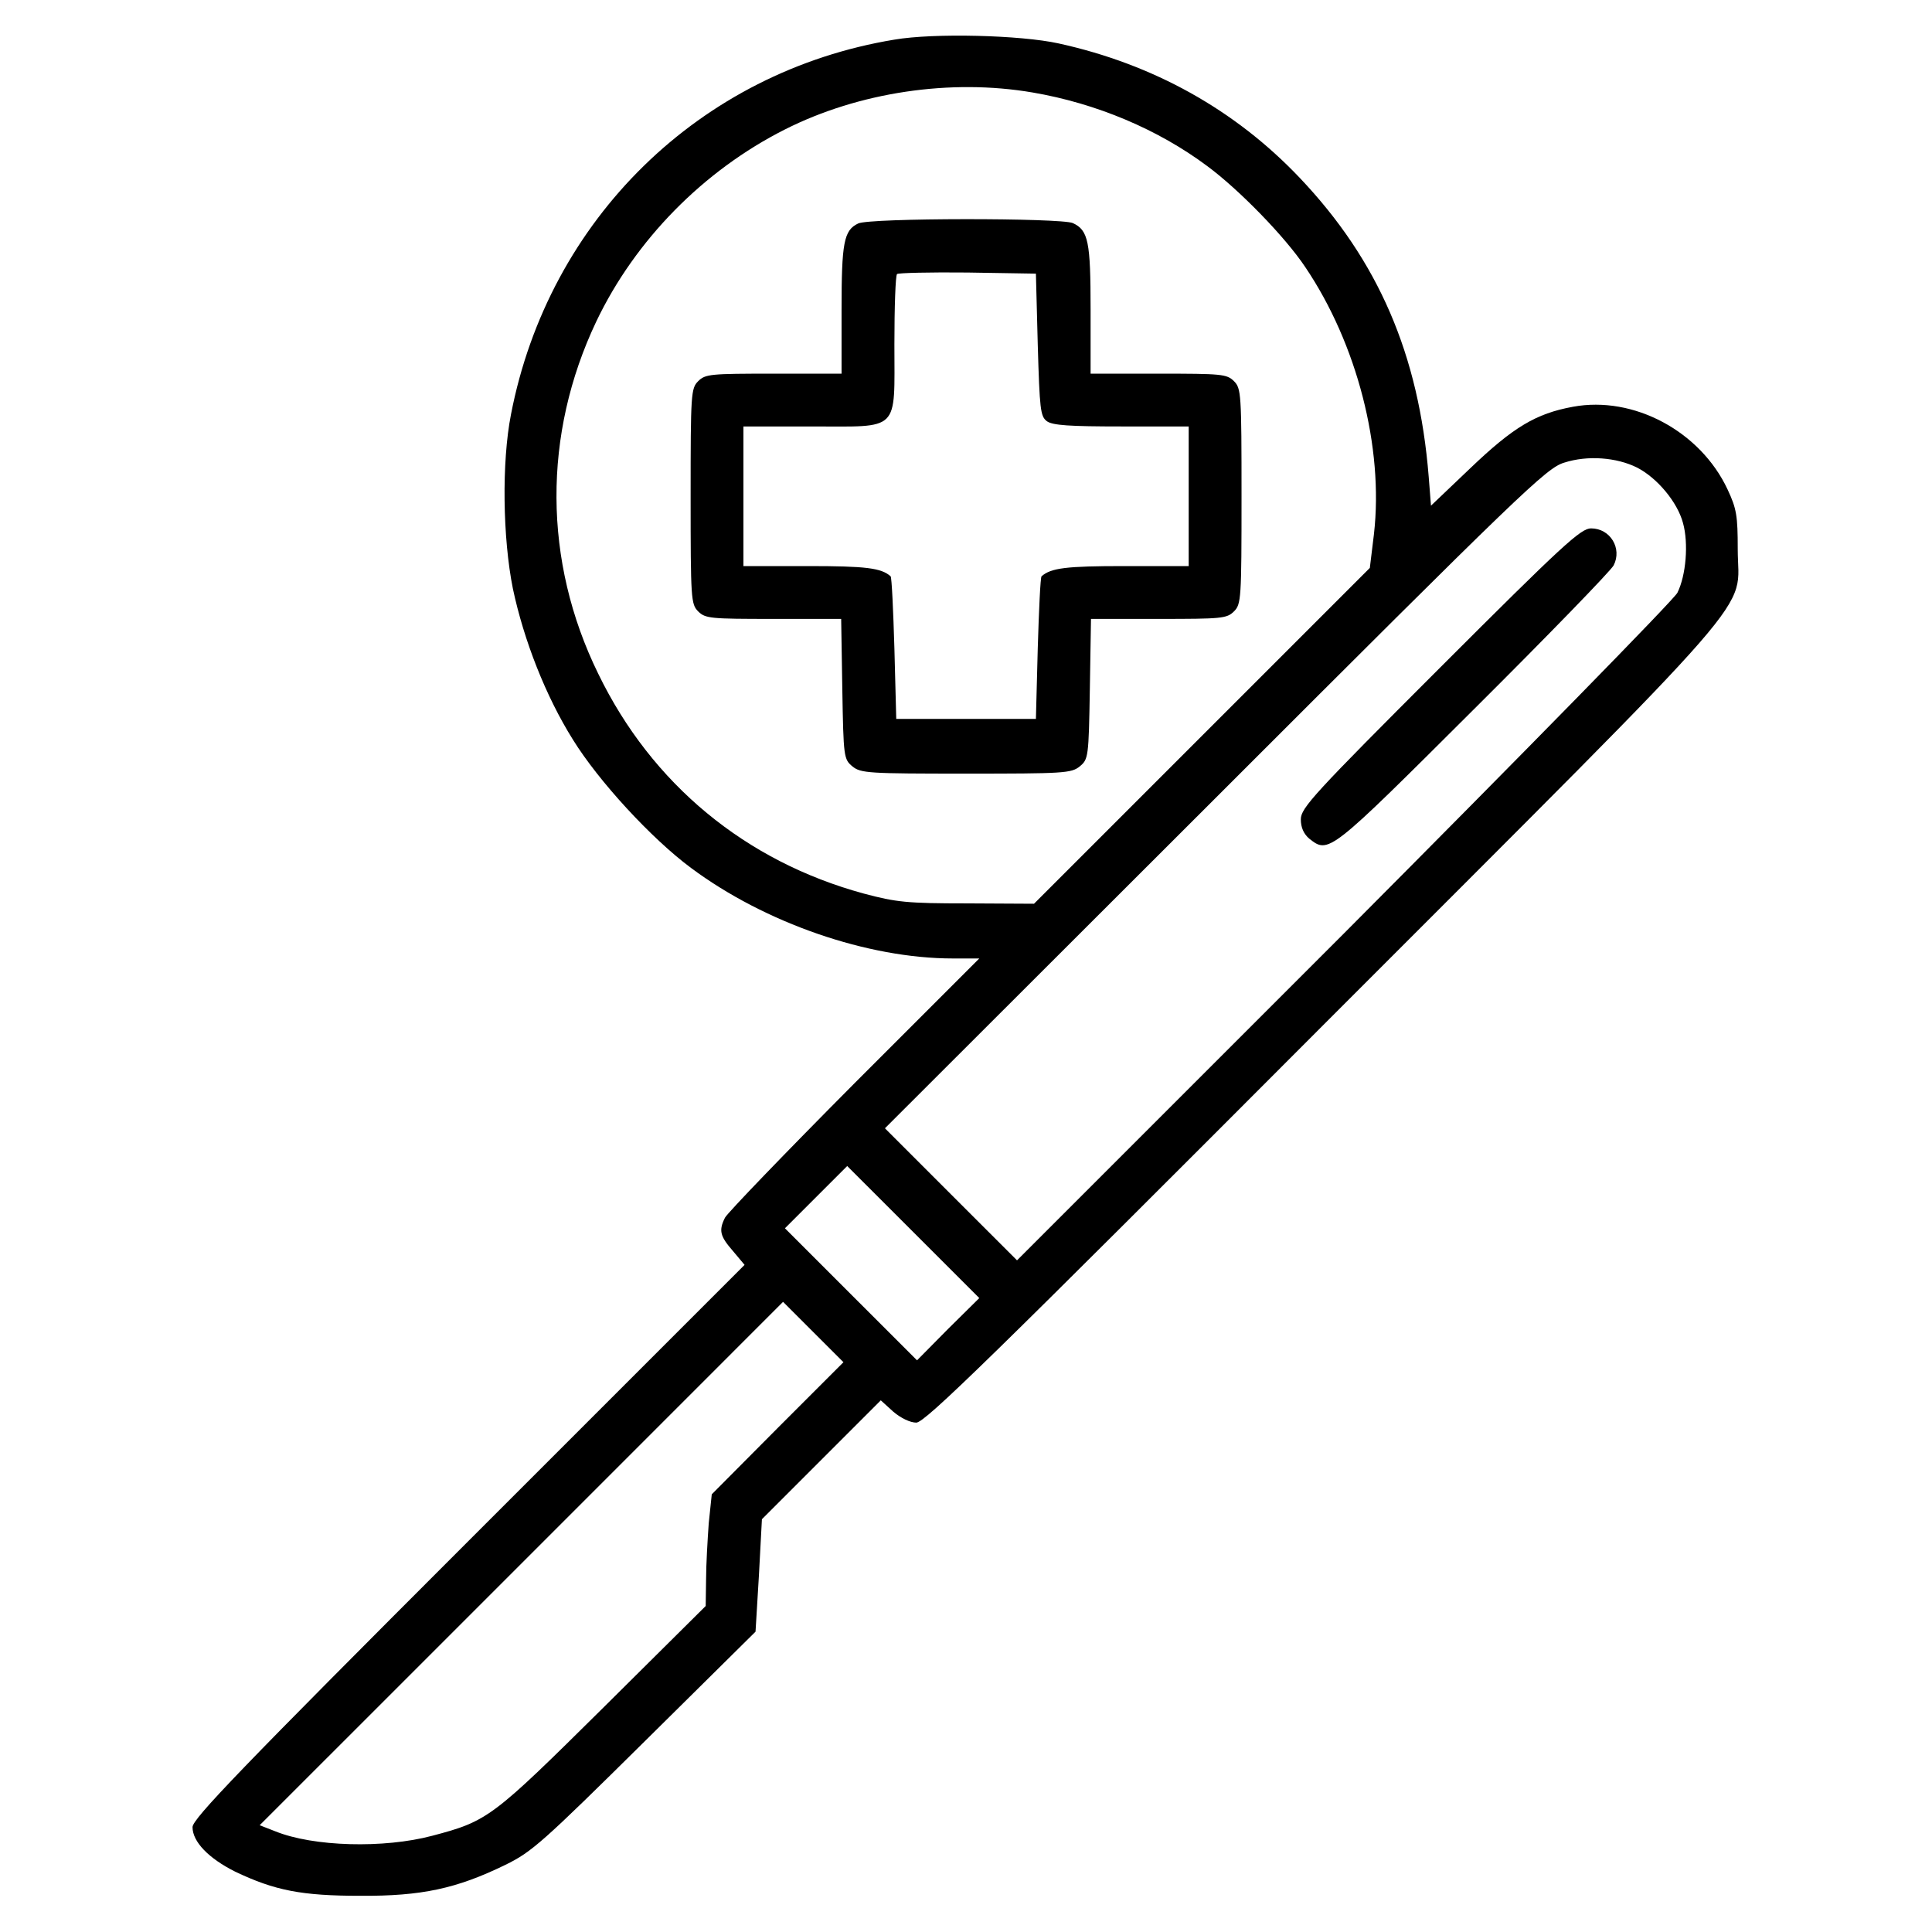
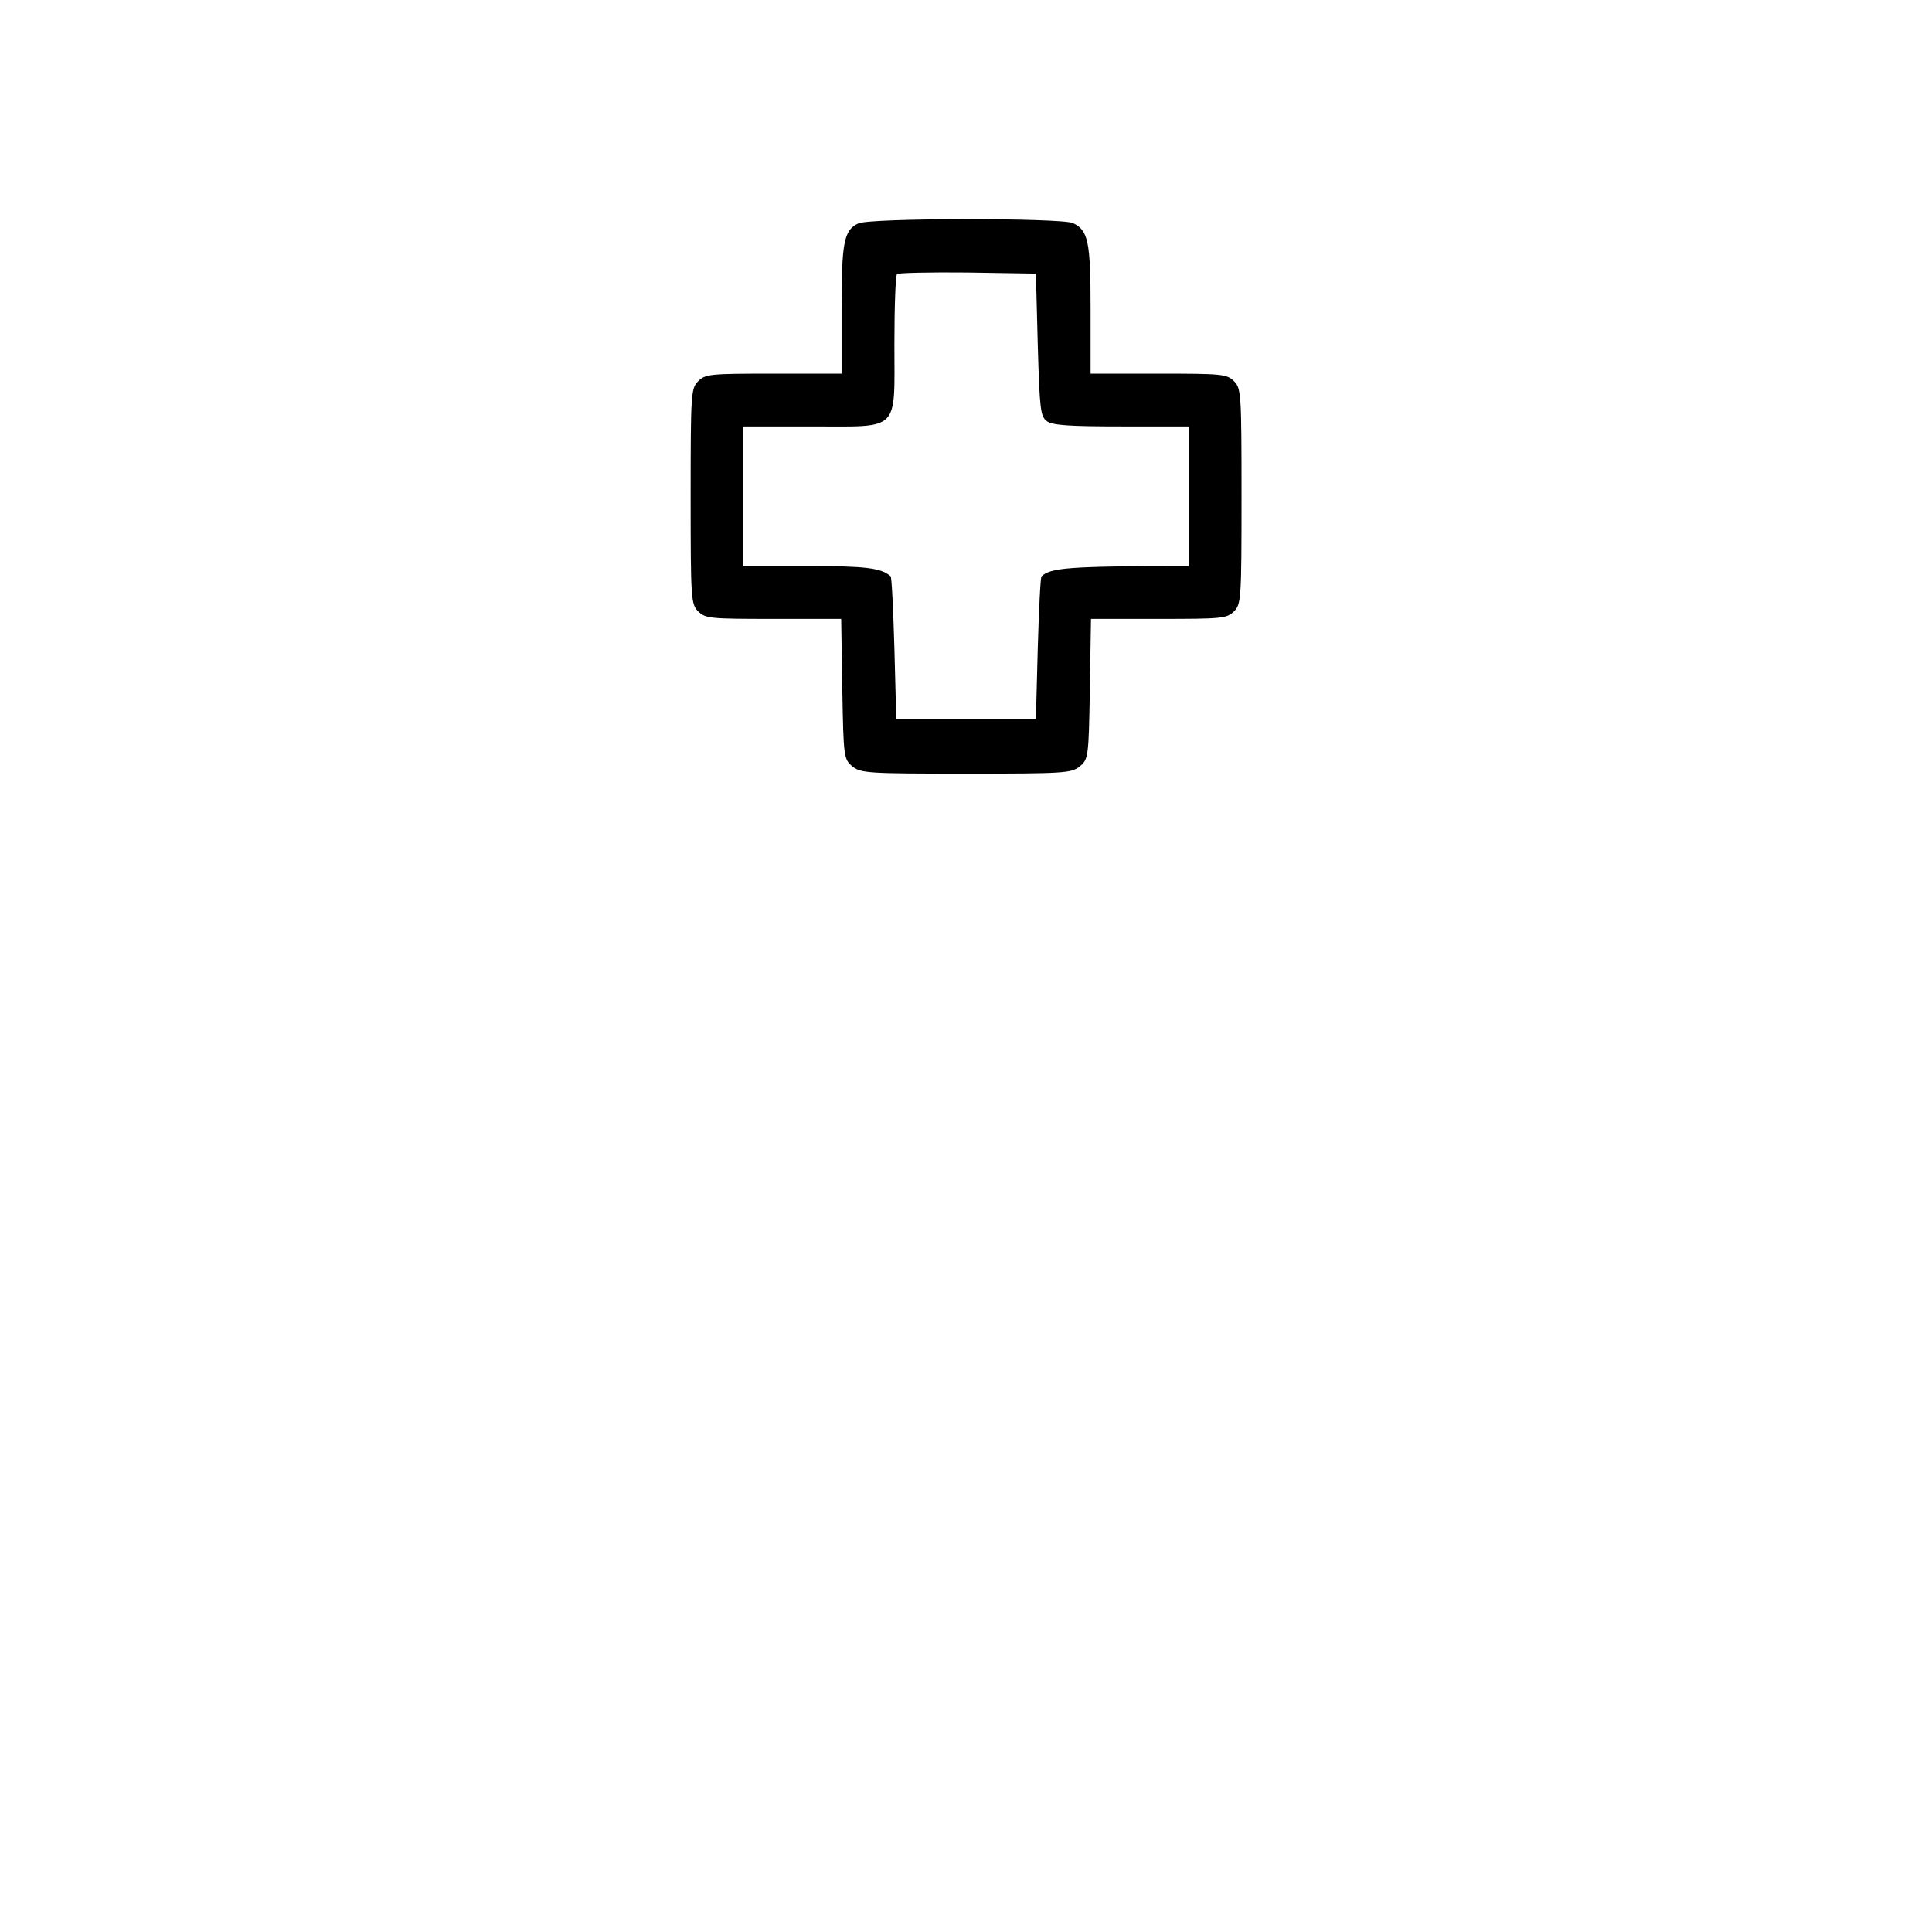
<svg xmlns="http://www.w3.org/2000/svg" width="49" height="49" viewBox="0 0 49 49" fill="none">
-   <path d="M22.684 1.005C17.745 1.819 13.917 5.561 12.96 10.509C12.721 11.724 12.75 13.648 13.008 14.93C13.286 16.241 13.841 17.658 14.53 18.758C15.181 19.811 16.52 21.266 17.525 22.012C19.401 23.409 22.004 24.309 24.167 24.309H24.837L21.66 27.486C19.918 29.238 18.444 30.769 18.387 30.884C18.224 31.209 18.262 31.353 18.587 31.726L18.884 32.08L11.888 39.076C6.108 44.856 4.883 46.129 4.883 46.34C4.883 46.713 5.294 47.134 5.964 47.469C6.969 47.948 7.649 48.082 9.142 48.082C10.692 48.091 11.582 47.9 12.817 47.297C13.486 46.971 13.755 46.732 16.348 44.167L19.162 41.383L19.248 39.956L19.324 38.531L20.837 37.018L22.339 35.516L22.655 35.803C22.846 35.966 23.085 36.081 23.239 36.081C23.459 36.081 25.124 34.454 33.556 26.003C44.973 14.576 44.073 15.61 44.073 13.925C44.073 13.083 44.044 12.901 43.815 12.413C43.126 10.939 41.432 10.03 39.891 10.317C38.953 10.489 38.379 10.834 37.288 11.877L36.293 12.825L36.235 12.088C35.986 8.987 34.953 6.604 32.962 4.508C31.326 2.785 29.249 1.627 26.847 1.101C25.89 0.89 23.689 0.833 22.684 1.005ZM26.186 2.345C27.813 2.623 29.373 3.283 30.617 4.211C31.421 4.805 32.589 6.001 33.106 6.776C34.417 8.719 35.096 11.351 34.847 13.542L34.742 14.404L30.483 18.663L26.225 22.921L24.521 22.912C23.009 22.912 22.731 22.883 21.908 22.663C18.913 21.849 16.53 19.888 15.171 17.084C13.774 14.232 13.764 11.016 15.123 8.154C16.109 6.087 17.841 4.326 19.908 3.283C21.784 2.336 24.11 1.991 26.186 2.345ZM41.518 11.858C42.025 12.117 42.542 12.729 42.685 13.265C42.829 13.782 42.762 14.595 42.542 15.035C42.446 15.217 38.647 19.093 34.091 23.668L25.794 31.965L24.119 30.291L22.444 28.616L30.818 20.251C38.609 12.461 39.221 11.868 39.671 11.734C40.264 11.542 41.001 11.6 41.518 11.858ZM24.043 33.707L23.258 34.501L21.583 32.827L19.908 31.152L20.693 30.367L21.487 29.573L23.162 31.247L24.837 32.922L24.043 33.707ZM19.717 36.224L18.052 37.899L17.975 38.636C17.946 39.047 17.908 39.688 17.908 40.052L17.898 40.732L15.295 43.316C12.482 46.101 12.376 46.187 10.96 46.56C9.735 46.885 7.945 46.838 6.979 46.445L6.586 46.292L13.219 39.66L19.86 33.018L20.626 33.784L21.392 34.549L19.717 36.224Z" fill="black" />
-   <path d="M21.765 5.668C21.401 5.84 21.344 6.156 21.344 7.85V9.477H19.621C18.023 9.477 17.889 9.486 17.707 9.668C17.525 9.85 17.516 9.984 17.516 12.587C17.516 15.19 17.525 15.324 17.707 15.506C17.889 15.688 18.023 15.697 19.611 15.697H21.334L21.363 17.477C21.392 19.21 21.401 19.257 21.621 19.439C21.832 19.611 22.033 19.621 24.502 19.621C26.971 19.621 27.172 19.611 27.383 19.439C27.603 19.257 27.612 19.21 27.641 17.477L27.67 15.697H29.392C30.981 15.697 31.115 15.688 31.297 15.506C31.479 15.324 31.488 15.19 31.488 12.587C31.488 9.984 31.479 9.85 31.297 9.668C31.115 9.486 30.981 9.477 29.383 9.477H27.66V7.85C27.66 6.127 27.603 5.84 27.21 5.658C26.904 5.524 22.052 5.524 21.765 5.668ZM26.32 8.74C26.368 10.386 26.387 10.558 26.55 10.682C26.694 10.788 27.124 10.816 28.445 10.816H30.148V12.587V14.357H28.512C27.038 14.357 26.655 14.405 26.416 14.616C26.387 14.645 26.349 15.468 26.32 16.444L26.273 18.233H24.502H22.731L22.684 16.444C22.655 15.468 22.617 14.645 22.588 14.616C22.349 14.405 21.966 14.357 20.492 14.357H18.855V12.587V10.816H20.578C22.846 10.816 22.684 10.979 22.684 8.73C22.684 7.792 22.712 6.988 22.751 6.95C22.789 6.921 23.593 6.902 24.54 6.912L26.273 6.94L26.32 8.74Z" fill="black" />
-   <path d="M36.524 16.932C33.327 20.129 32.992 20.492 32.992 20.779C32.992 20.98 33.059 21.143 33.203 21.268C33.7 21.66 33.7 21.66 37.356 18.014C39.242 16.138 40.849 14.482 40.926 14.339C41.146 13.908 40.84 13.401 40.352 13.401C40.093 13.401 39.634 13.822 36.524 16.932Z" fill="black" />
+   <path d="M21.765 5.668C21.401 5.84 21.344 6.156 21.344 7.85V9.477H19.621C18.023 9.477 17.889 9.486 17.707 9.668C17.525 9.85 17.516 9.984 17.516 12.587C17.516 15.19 17.525 15.324 17.707 15.506C17.889 15.688 18.023 15.697 19.611 15.697H21.334L21.363 17.477C21.392 19.21 21.401 19.257 21.621 19.439C21.832 19.611 22.033 19.621 24.502 19.621C26.971 19.621 27.172 19.611 27.383 19.439C27.603 19.257 27.612 19.21 27.641 17.477L27.67 15.697H29.392C30.981 15.697 31.115 15.688 31.297 15.506C31.479 15.324 31.488 15.19 31.488 12.587C31.488 9.984 31.479 9.85 31.297 9.668C31.115 9.486 30.981 9.477 29.383 9.477H27.66V7.85C27.66 6.127 27.603 5.84 27.21 5.658C26.904 5.524 22.052 5.524 21.765 5.668ZM26.32 8.74C26.368 10.386 26.387 10.558 26.55 10.682C26.694 10.788 27.124 10.816 28.445 10.816H30.148V12.587V14.357C27.038 14.357 26.655 14.405 26.416 14.616C26.387 14.645 26.349 15.468 26.32 16.444L26.273 18.233H24.502H22.731L22.684 16.444C22.655 15.468 22.617 14.645 22.588 14.616C22.349 14.405 21.966 14.357 20.492 14.357H18.855V12.587V10.816H20.578C22.846 10.816 22.684 10.979 22.684 8.73C22.684 7.792 22.712 6.988 22.751 6.95C22.789 6.921 23.593 6.902 24.54 6.912L26.273 6.94L26.32 8.74Z" fill="black" />
</svg>